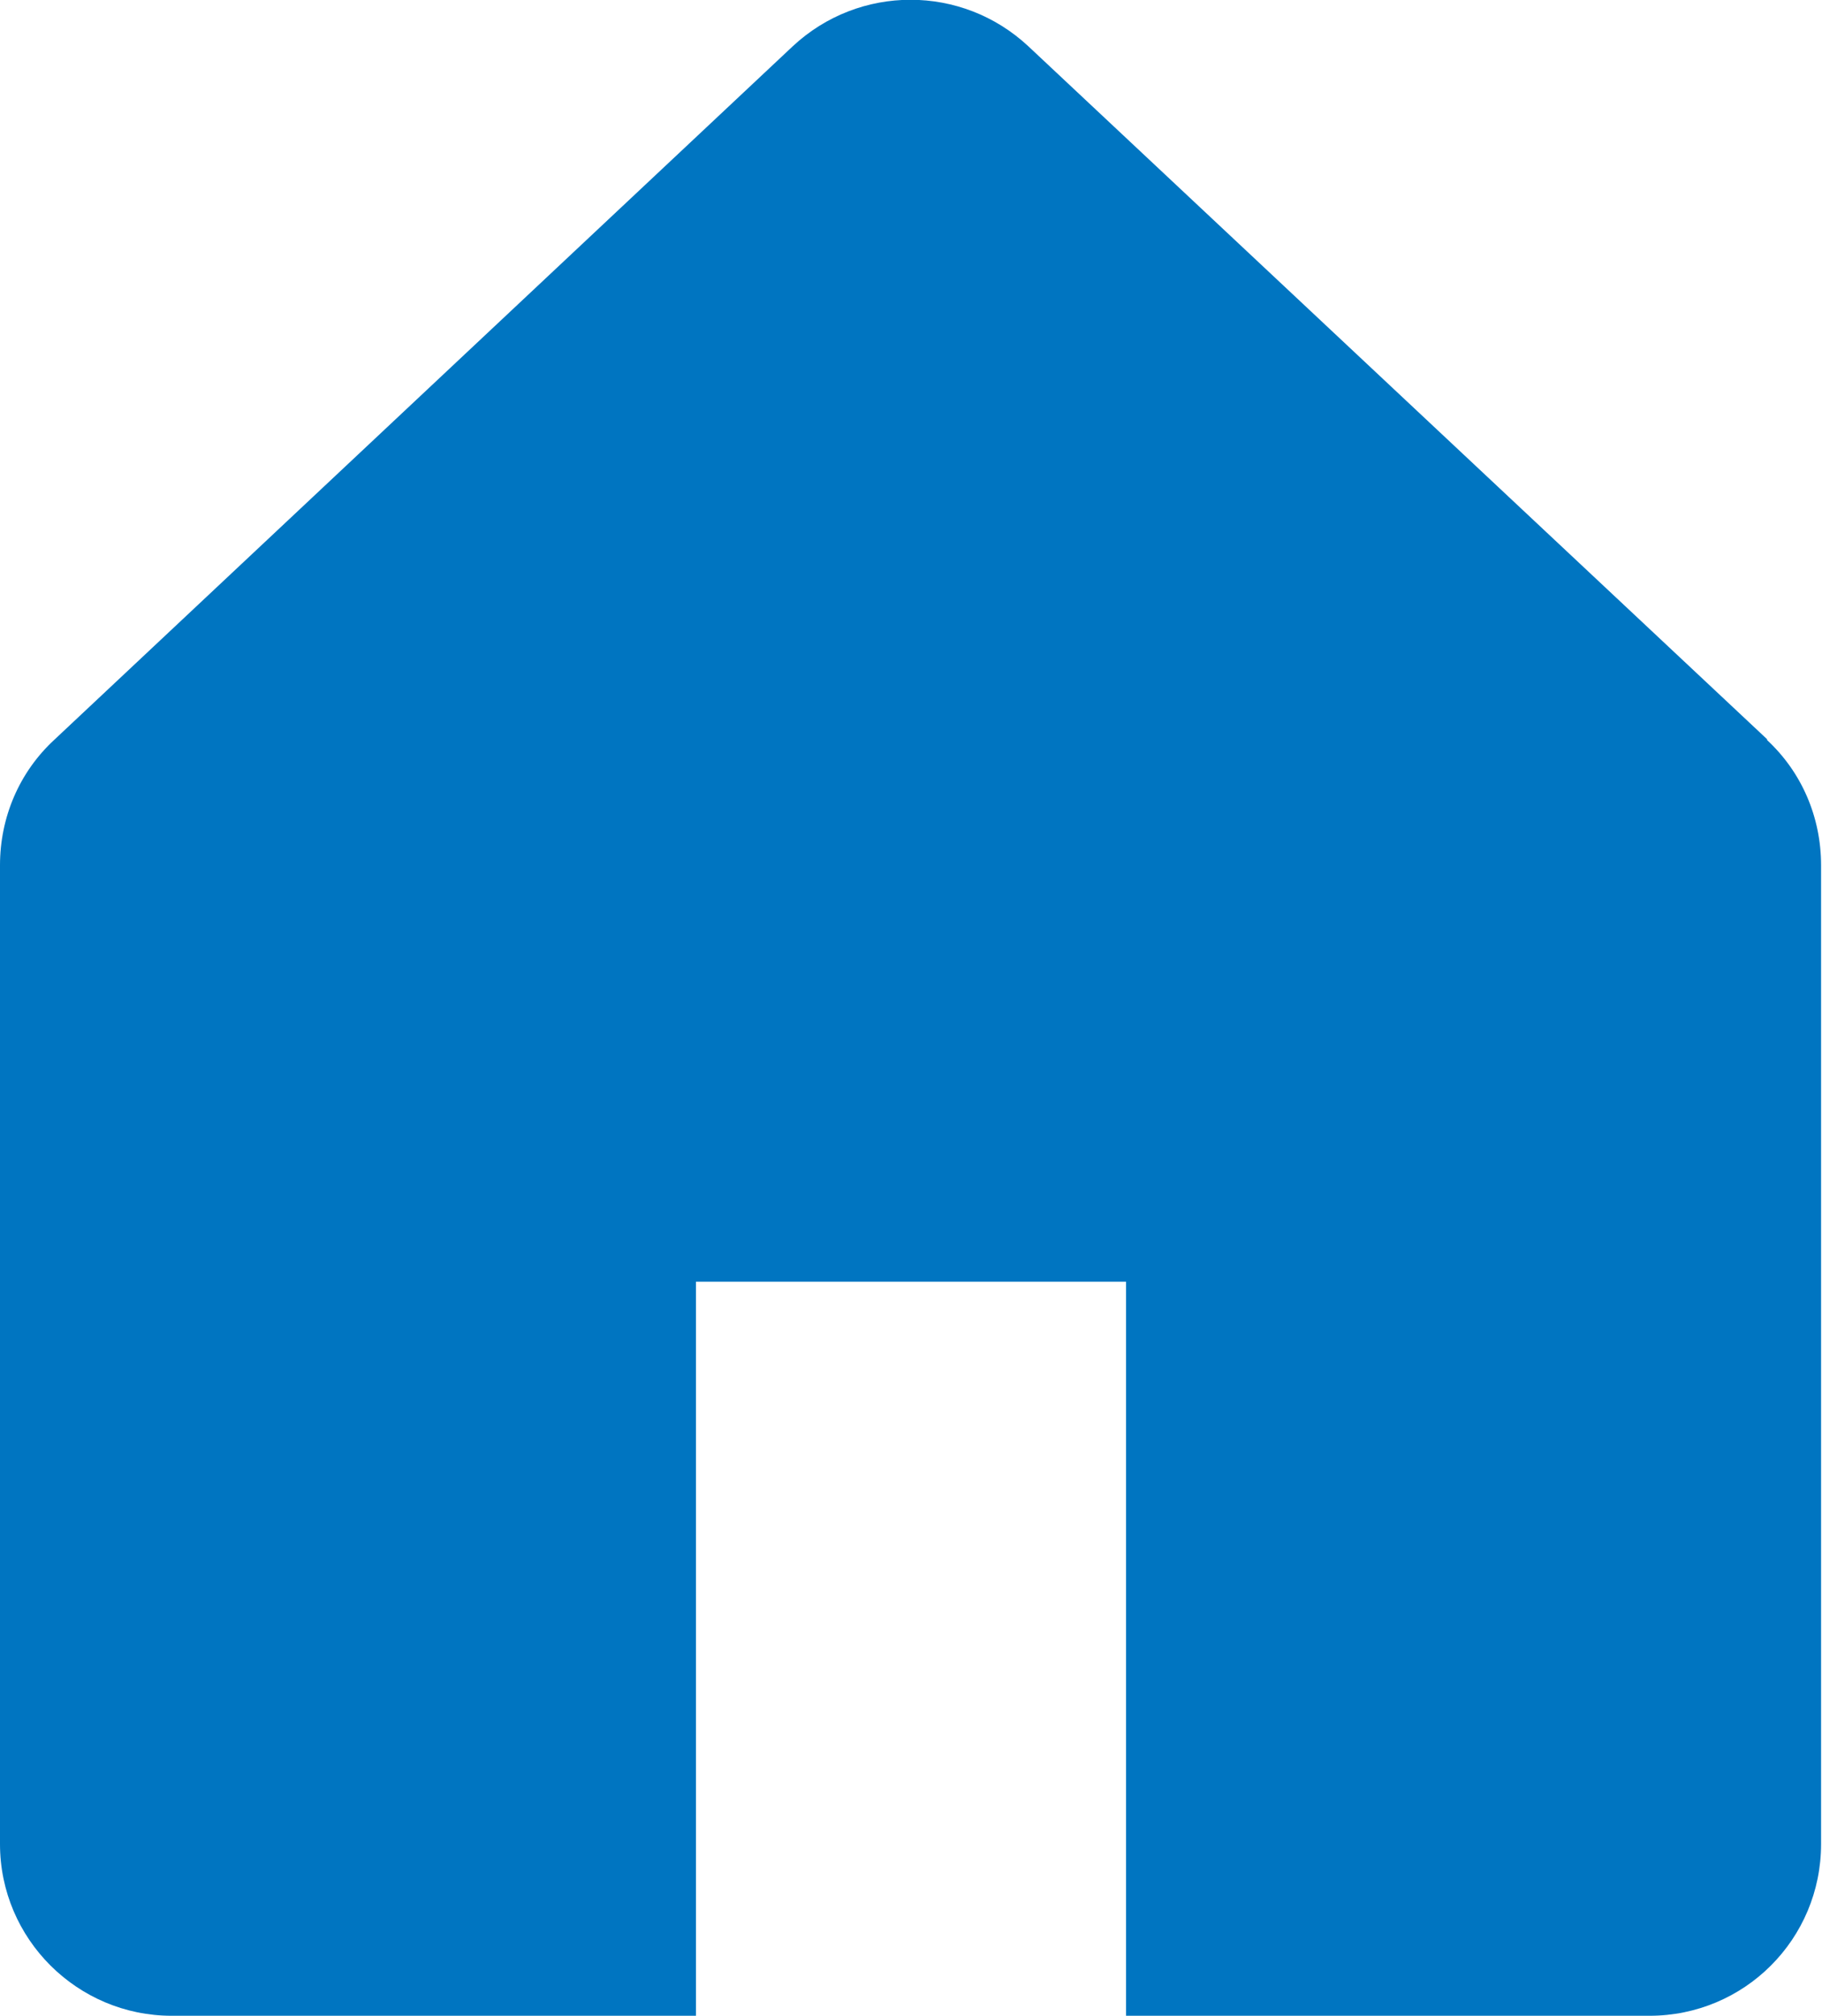
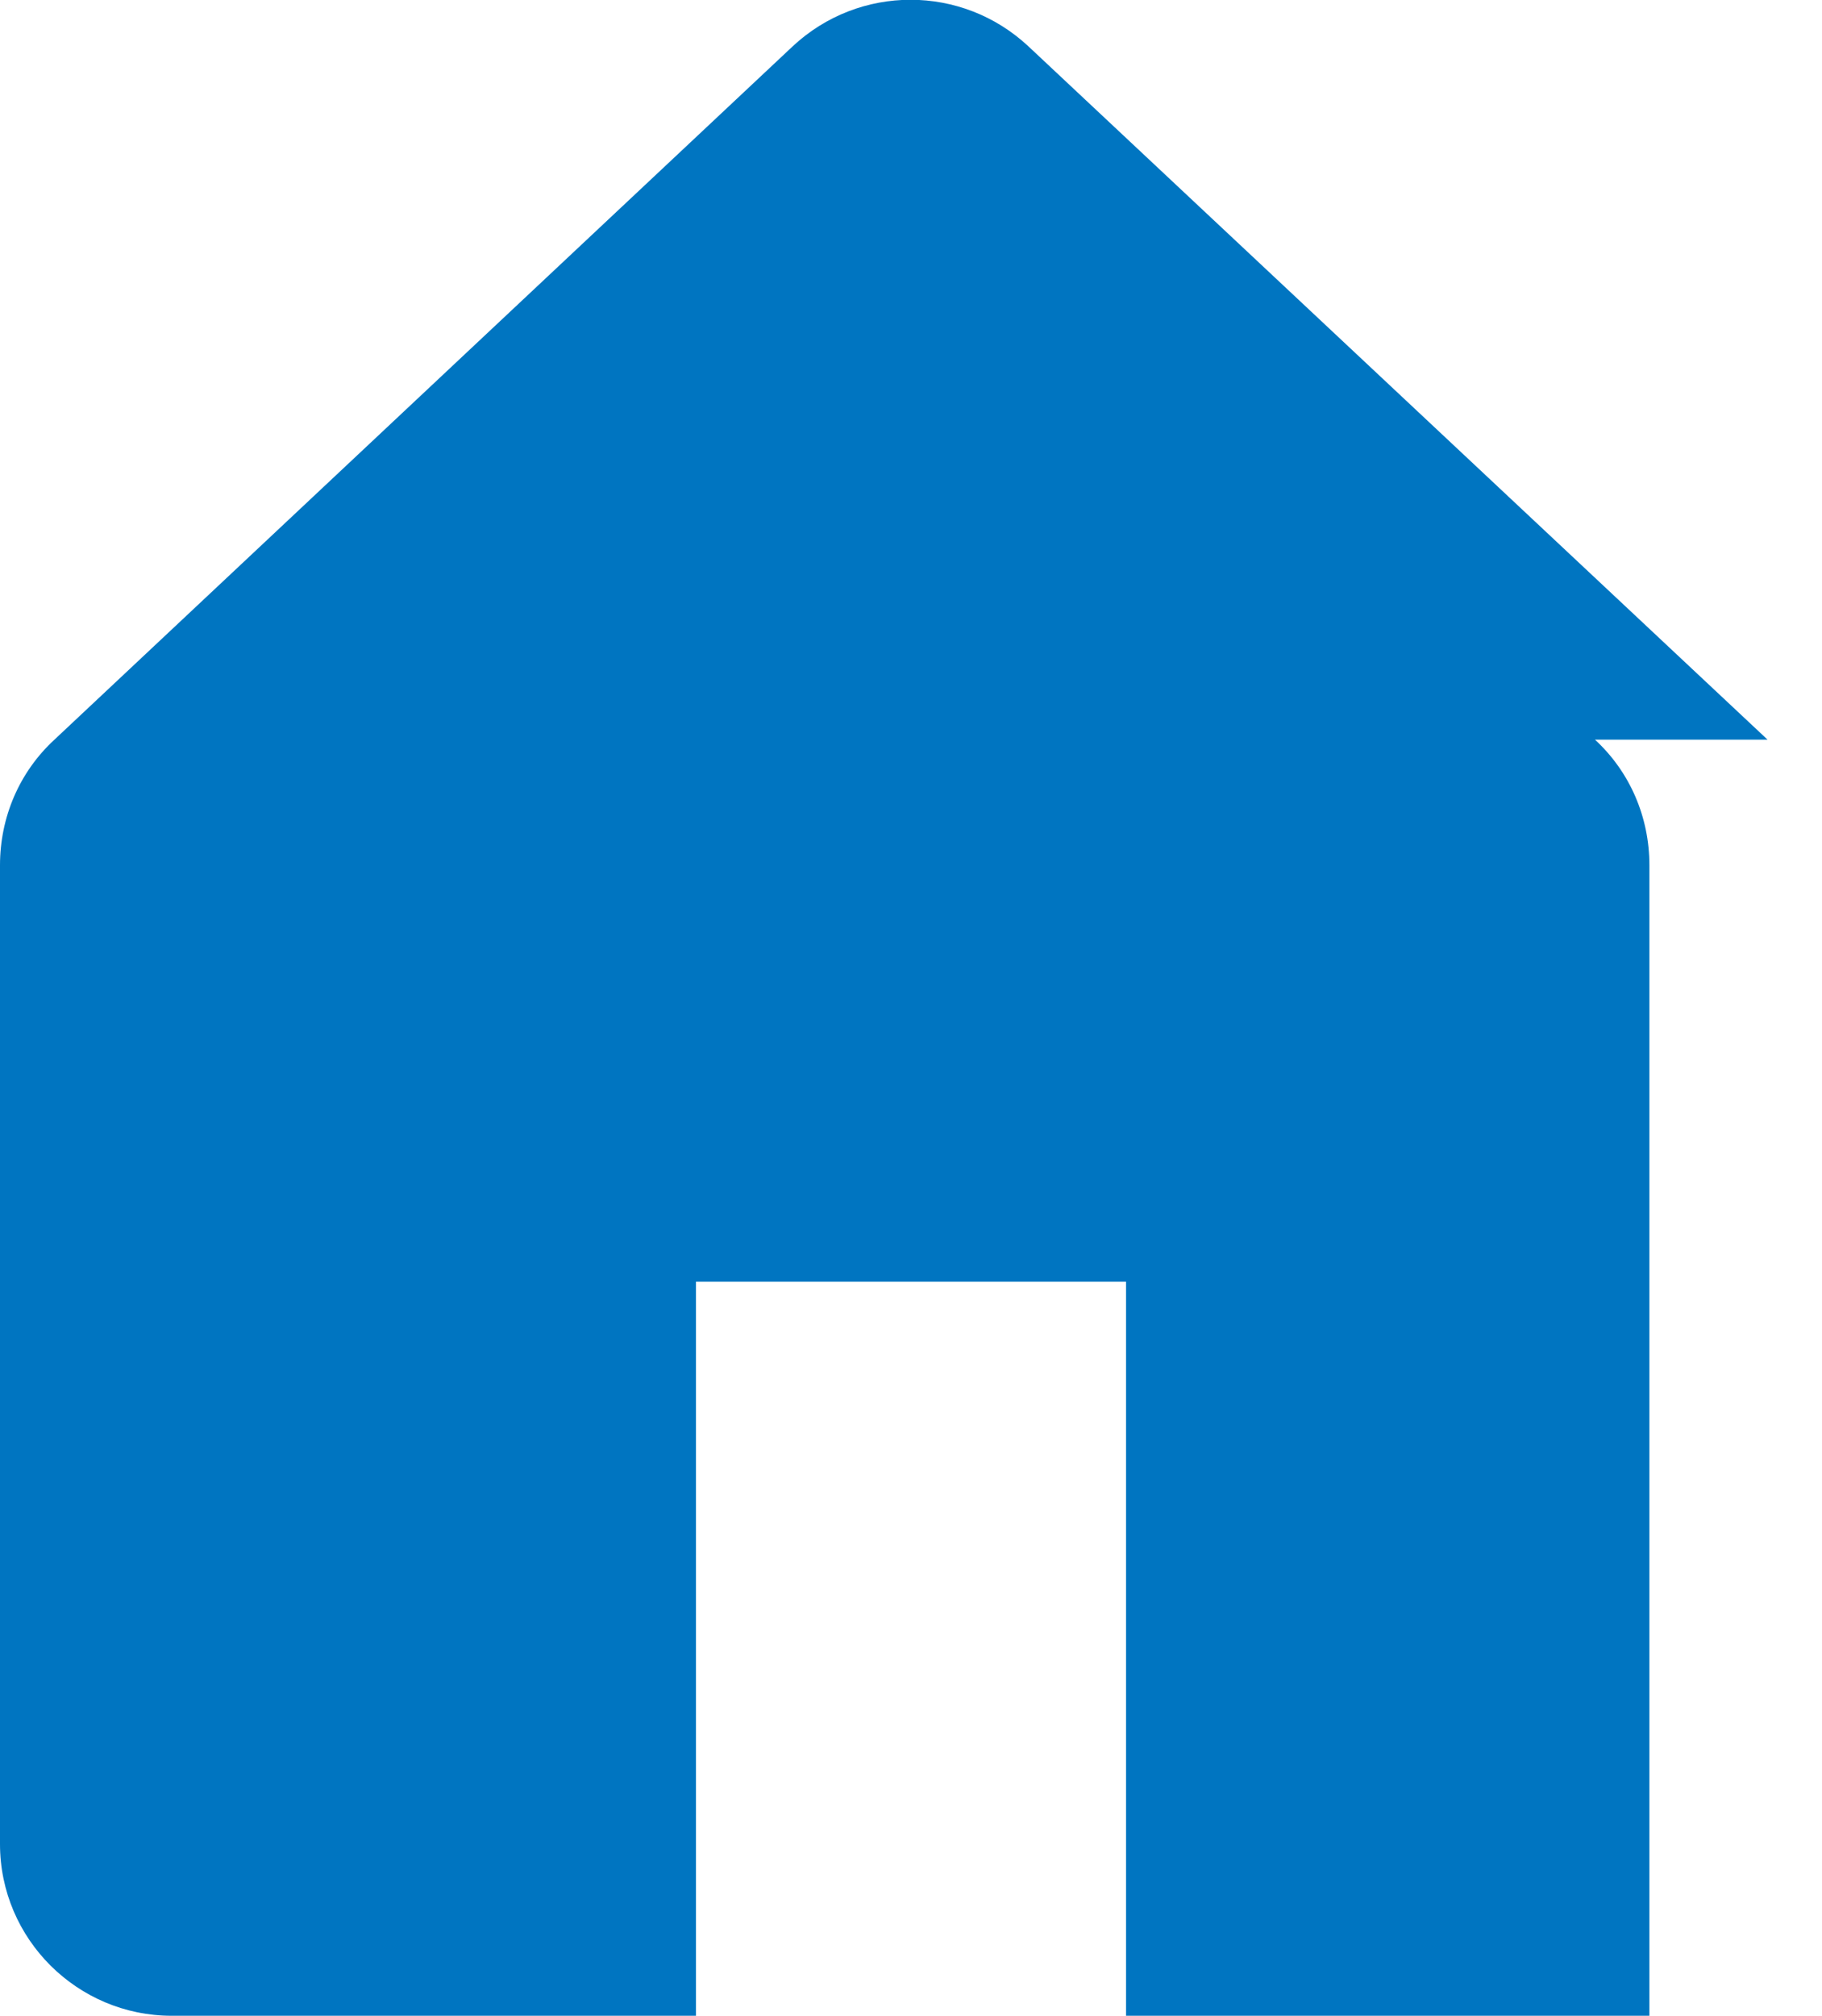
<svg xmlns="http://www.w3.org/2000/svg" id="_レイヤー_2" viewBox="0 0 19.74 21.83">
  <defs>
    <style>.cls-1{fill:#0075C1;}</style>
  </defs>
  <g id="_レイヤー_1-2">
-     <path class="cls-1" d="M19.15,8.01L11.14,.5c-.72-.67-1.83-.67-2.55,0L.59,8.01c-.38,.35-.59,.84-.59,1.36v10.6c0,1.03,.84,1.86,1.86,1.86H7.54v-7.95h4.66v7.95h5.67c1.03,0,1.86-.83,1.86-1.86V9.37c0-.52-.21-1.01-.59-1.36Z" />
+     <path class="cls-1" d="M19.15,8.01L11.14,.5c-.72-.67-1.83-.67-2.55,0L.59,8.01c-.38,.35-.59,.84-.59,1.36v10.6c0,1.03,.84,1.86,1.86,1.86H7.54v-7.95h4.66v7.95h5.67V9.37c0-.52-.21-1.01-.59-1.36Z" />
  </g>
</svg>